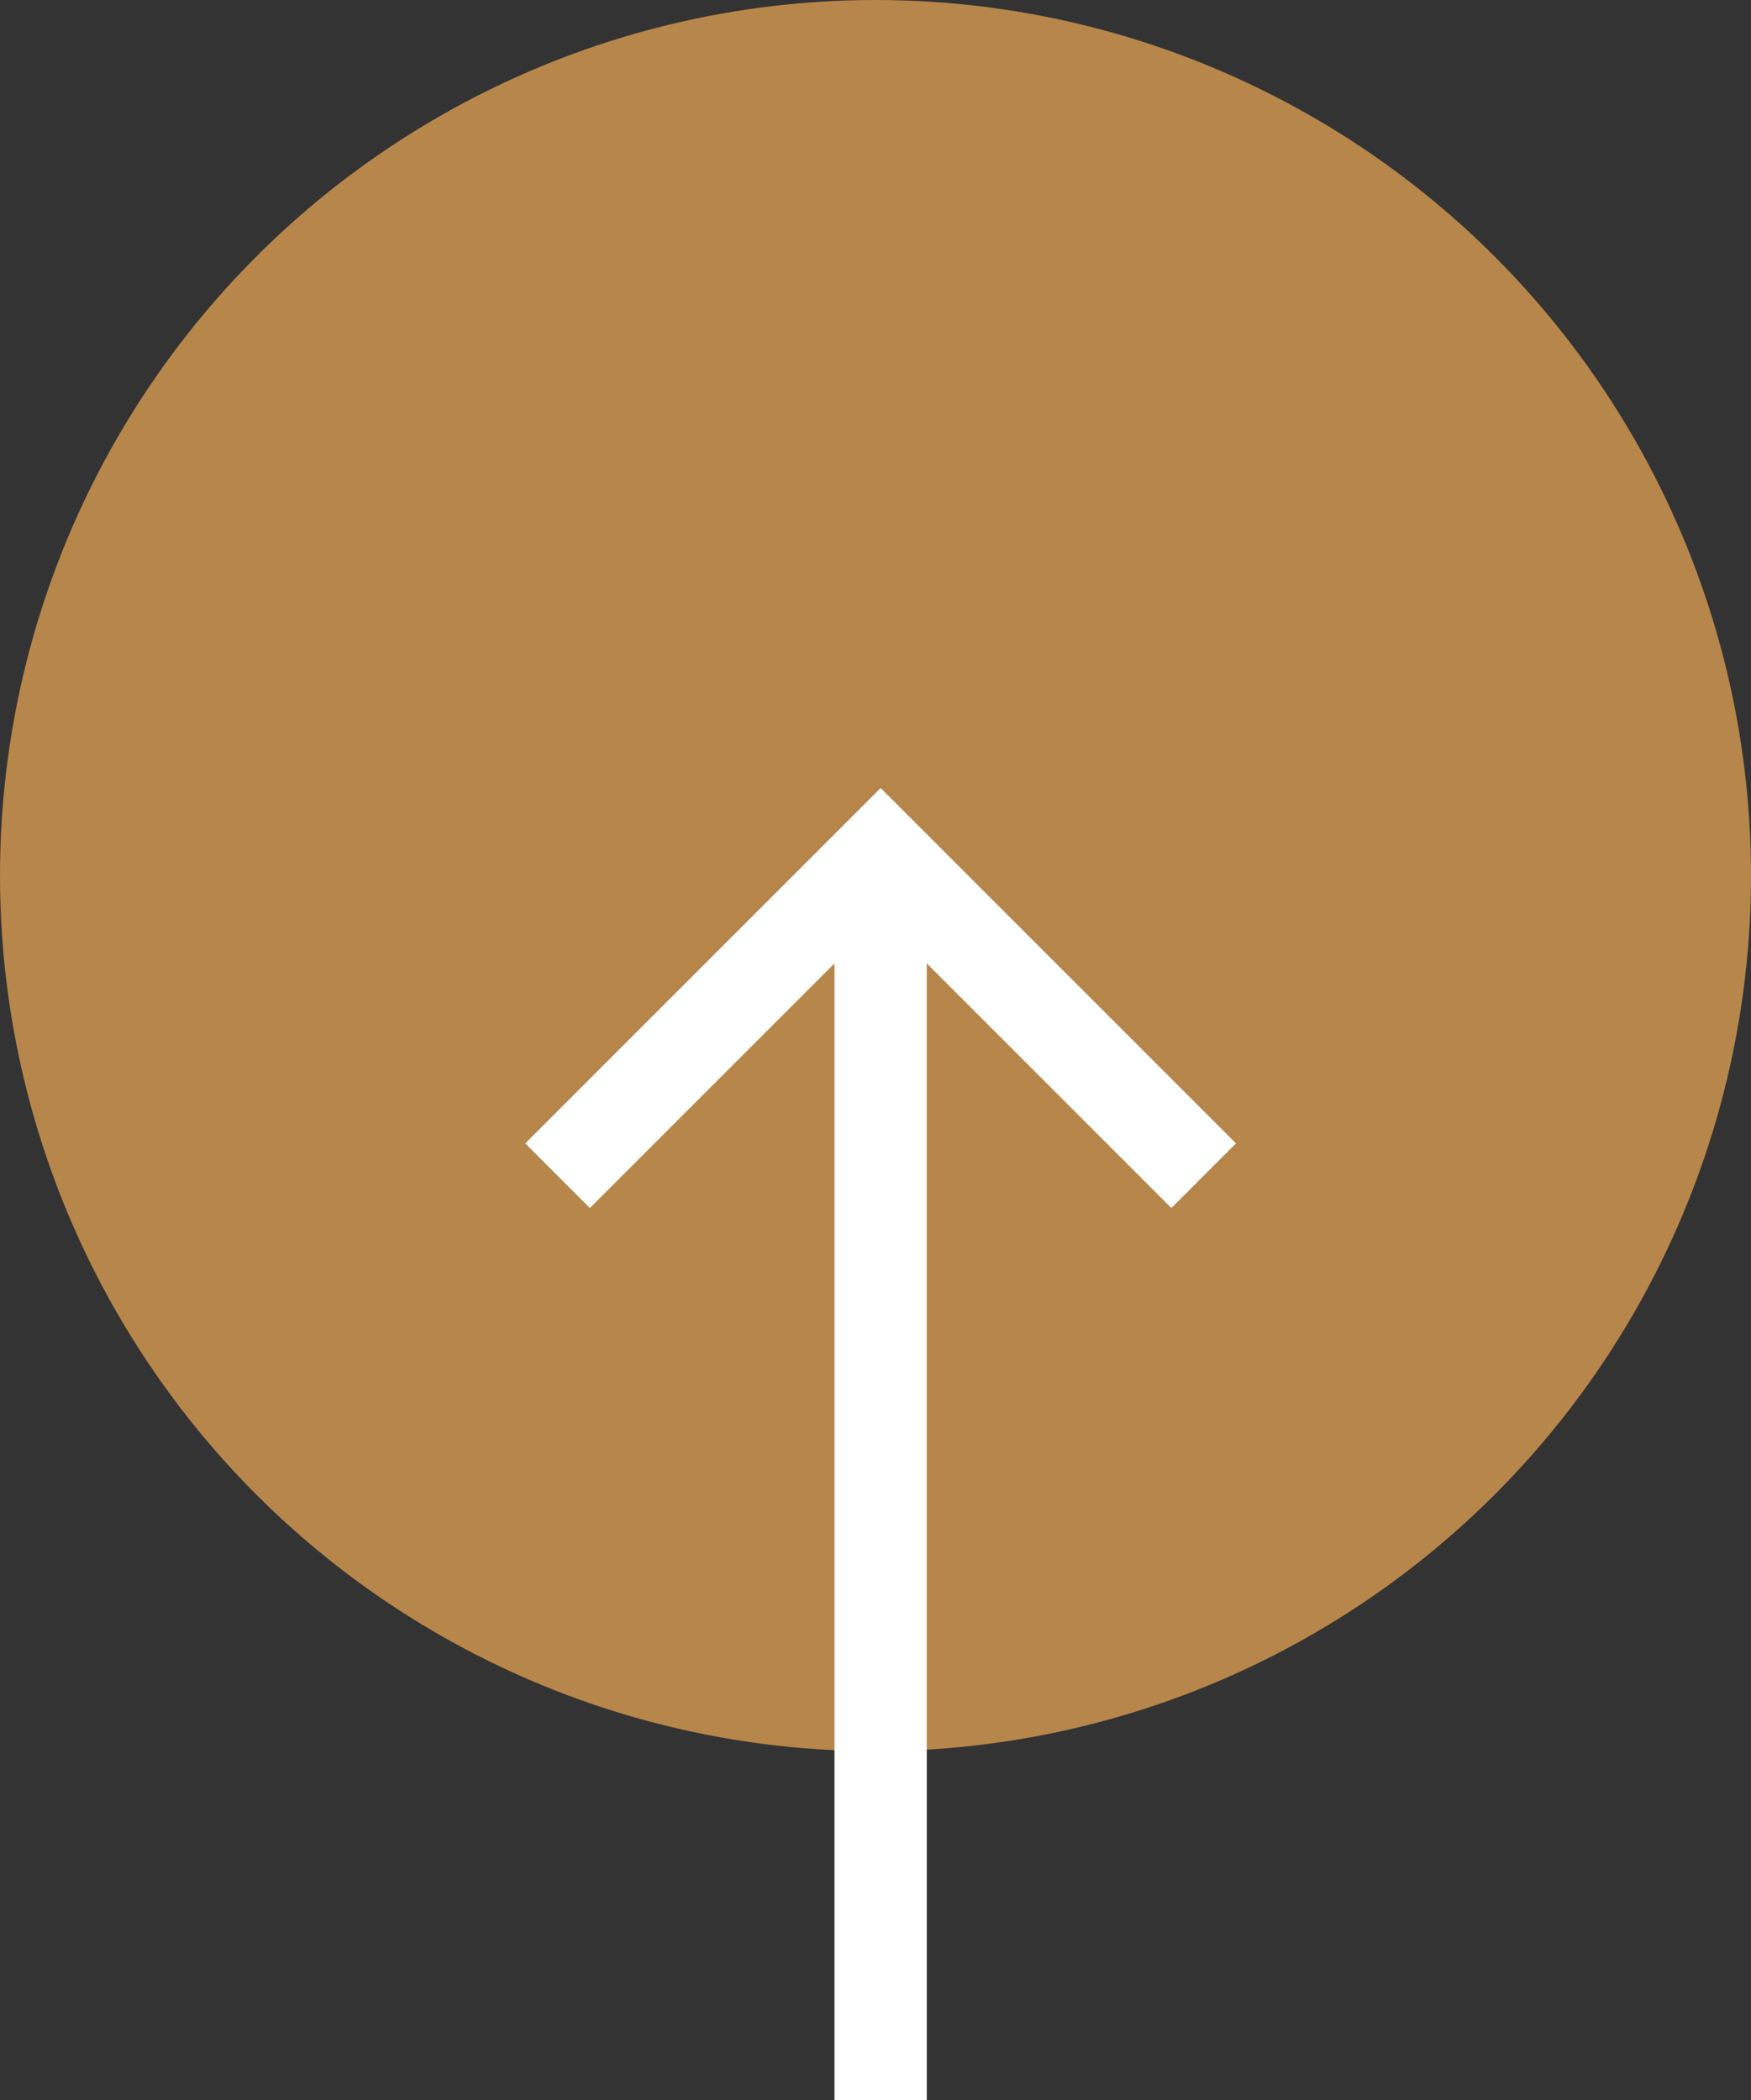
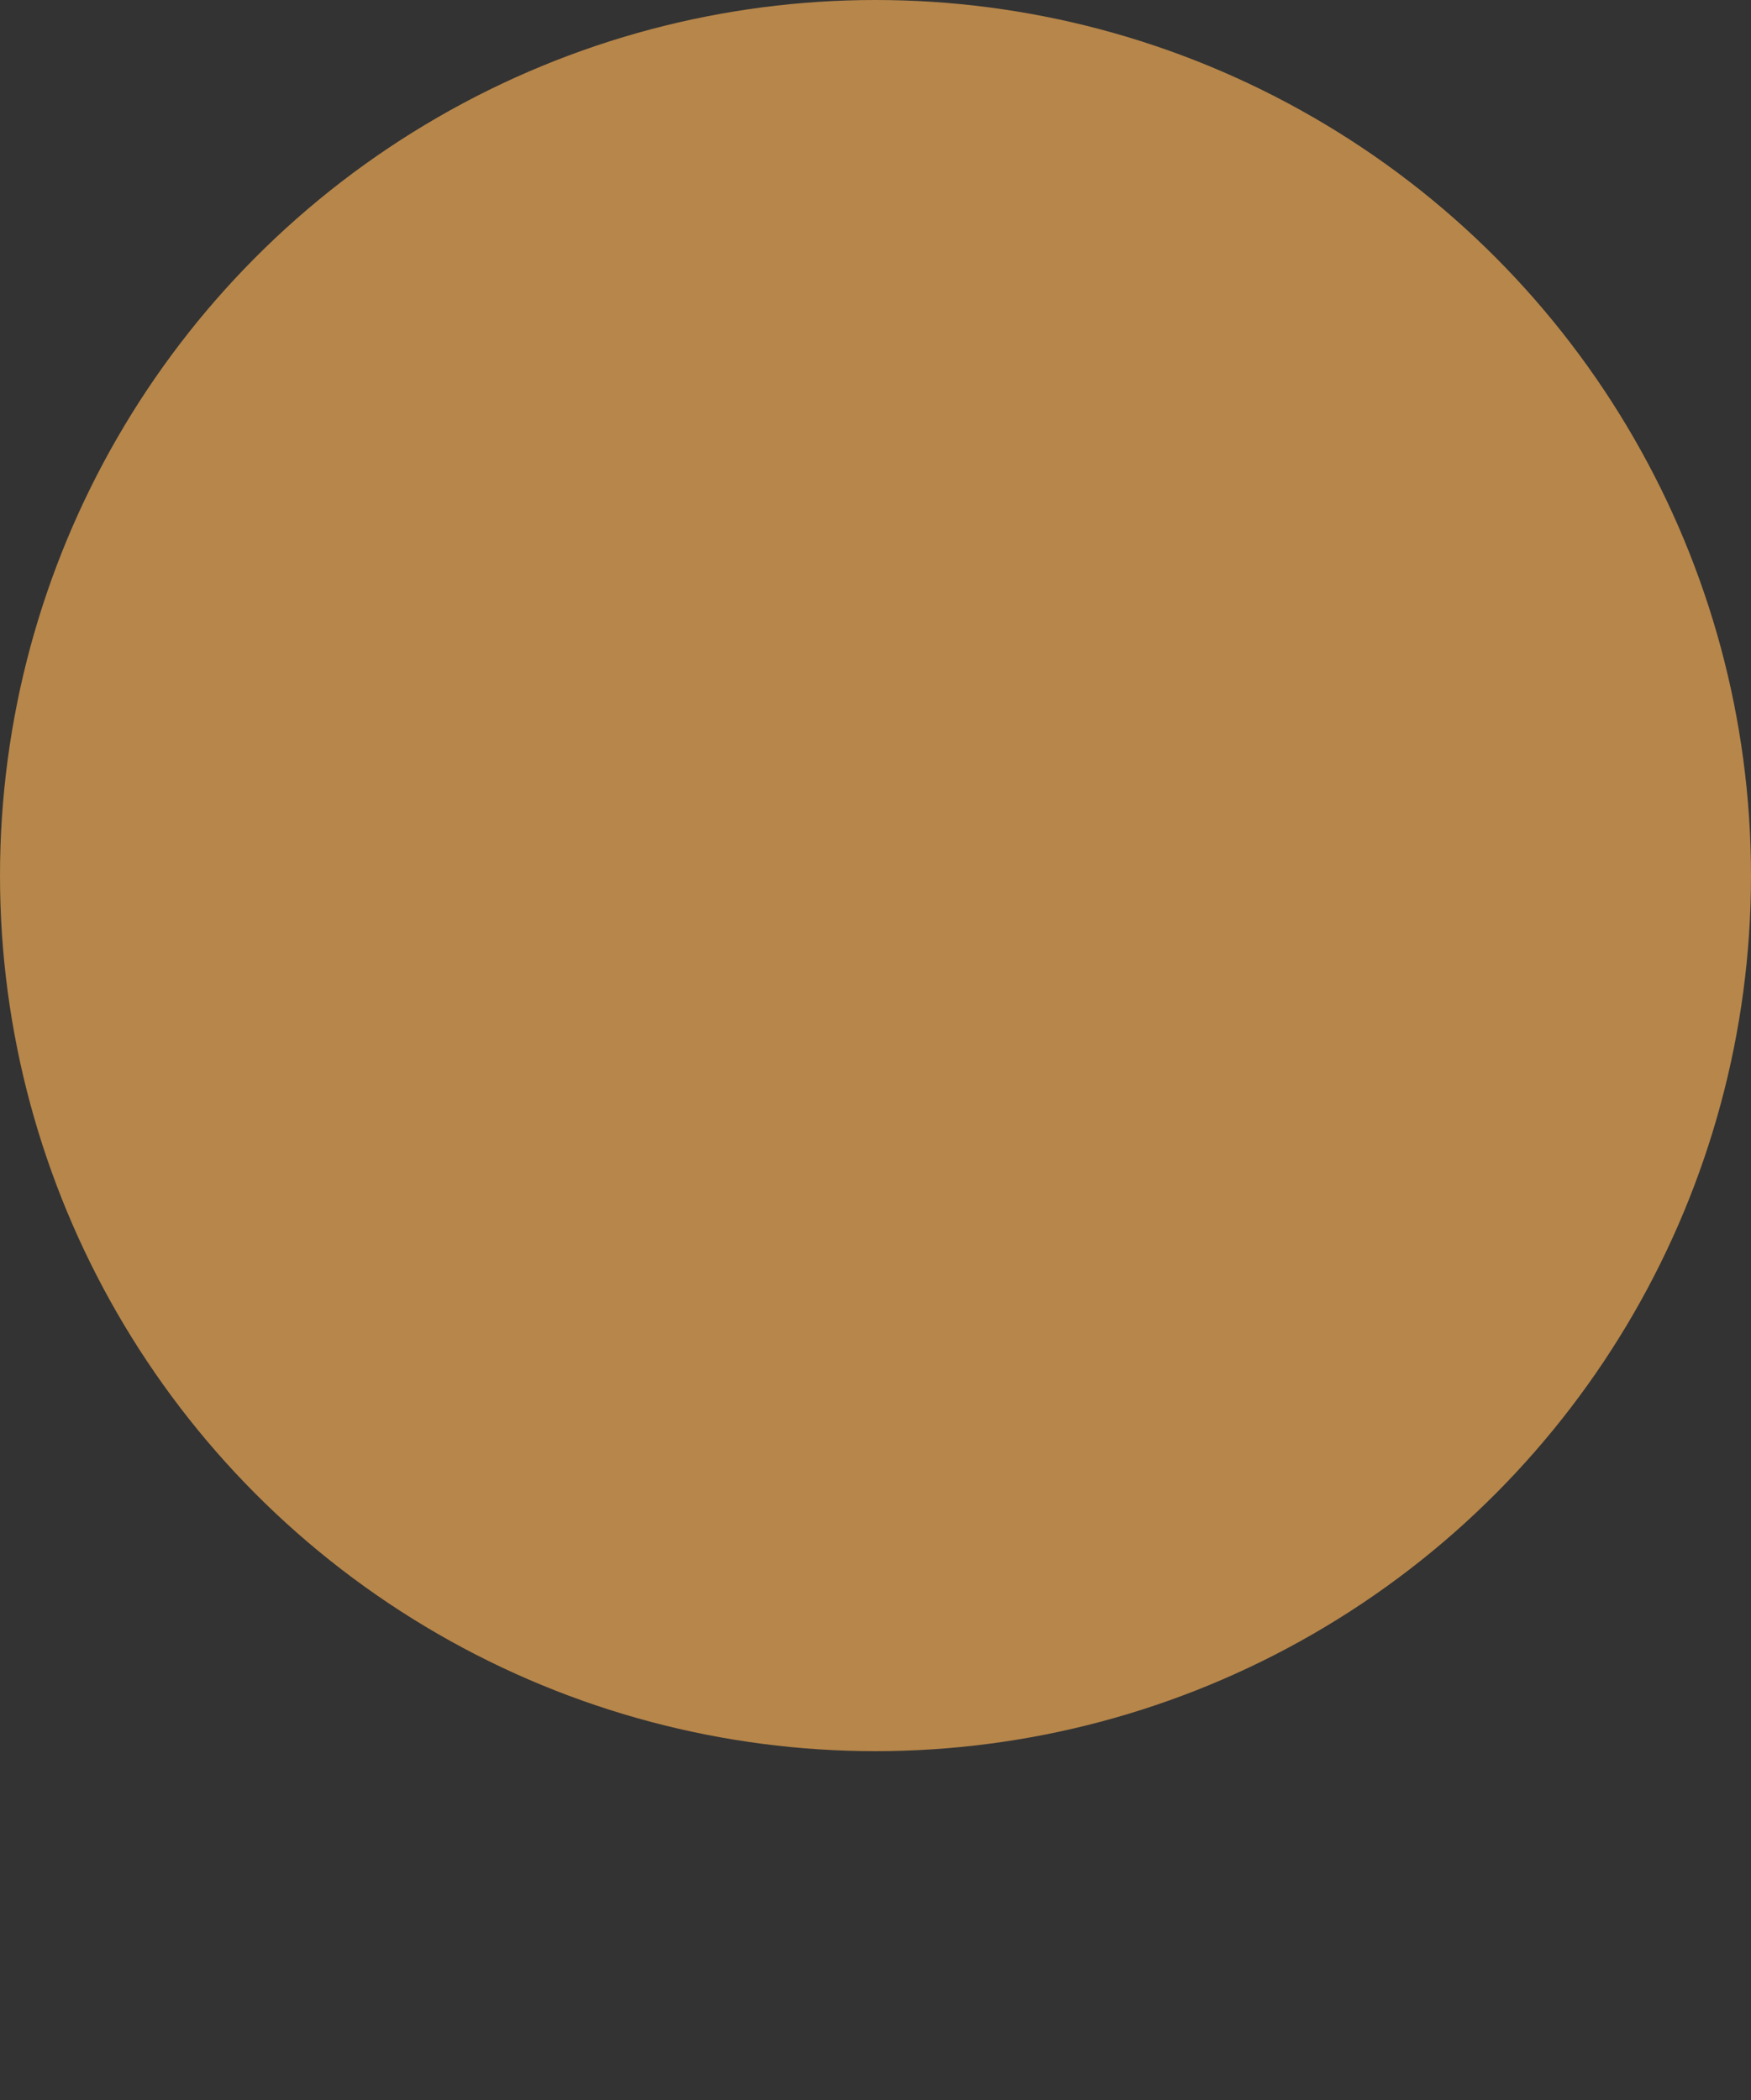
<svg xmlns="http://www.w3.org/2000/svg" width="60" height="71.96" viewBox="0 0 60 71.96">
  <rect x="0" y="0" width="60" height="71.96" fill="#333333" stroke="none" />
  <g id="Up_arow" data-name="Up arow" transform="translate(-1766 -9038)">
    <circle id="Elipse_241" data-name="Elipse 241" cx="30" cy="30" r="30" transform="translate(1766 9038)" fill="#b7864a" />
-     <path id="Caminho_10" data-name="Caminho 10" d="M12.176,0,14.39,2.214,6.009,10.595H44.96v3.163H6.009l8.381,8.381-2.214,2.214L0,12.176Z" transform="translate(1808.352 9065) rotate(90)" fill="#fff" />
  </g>
</svg>